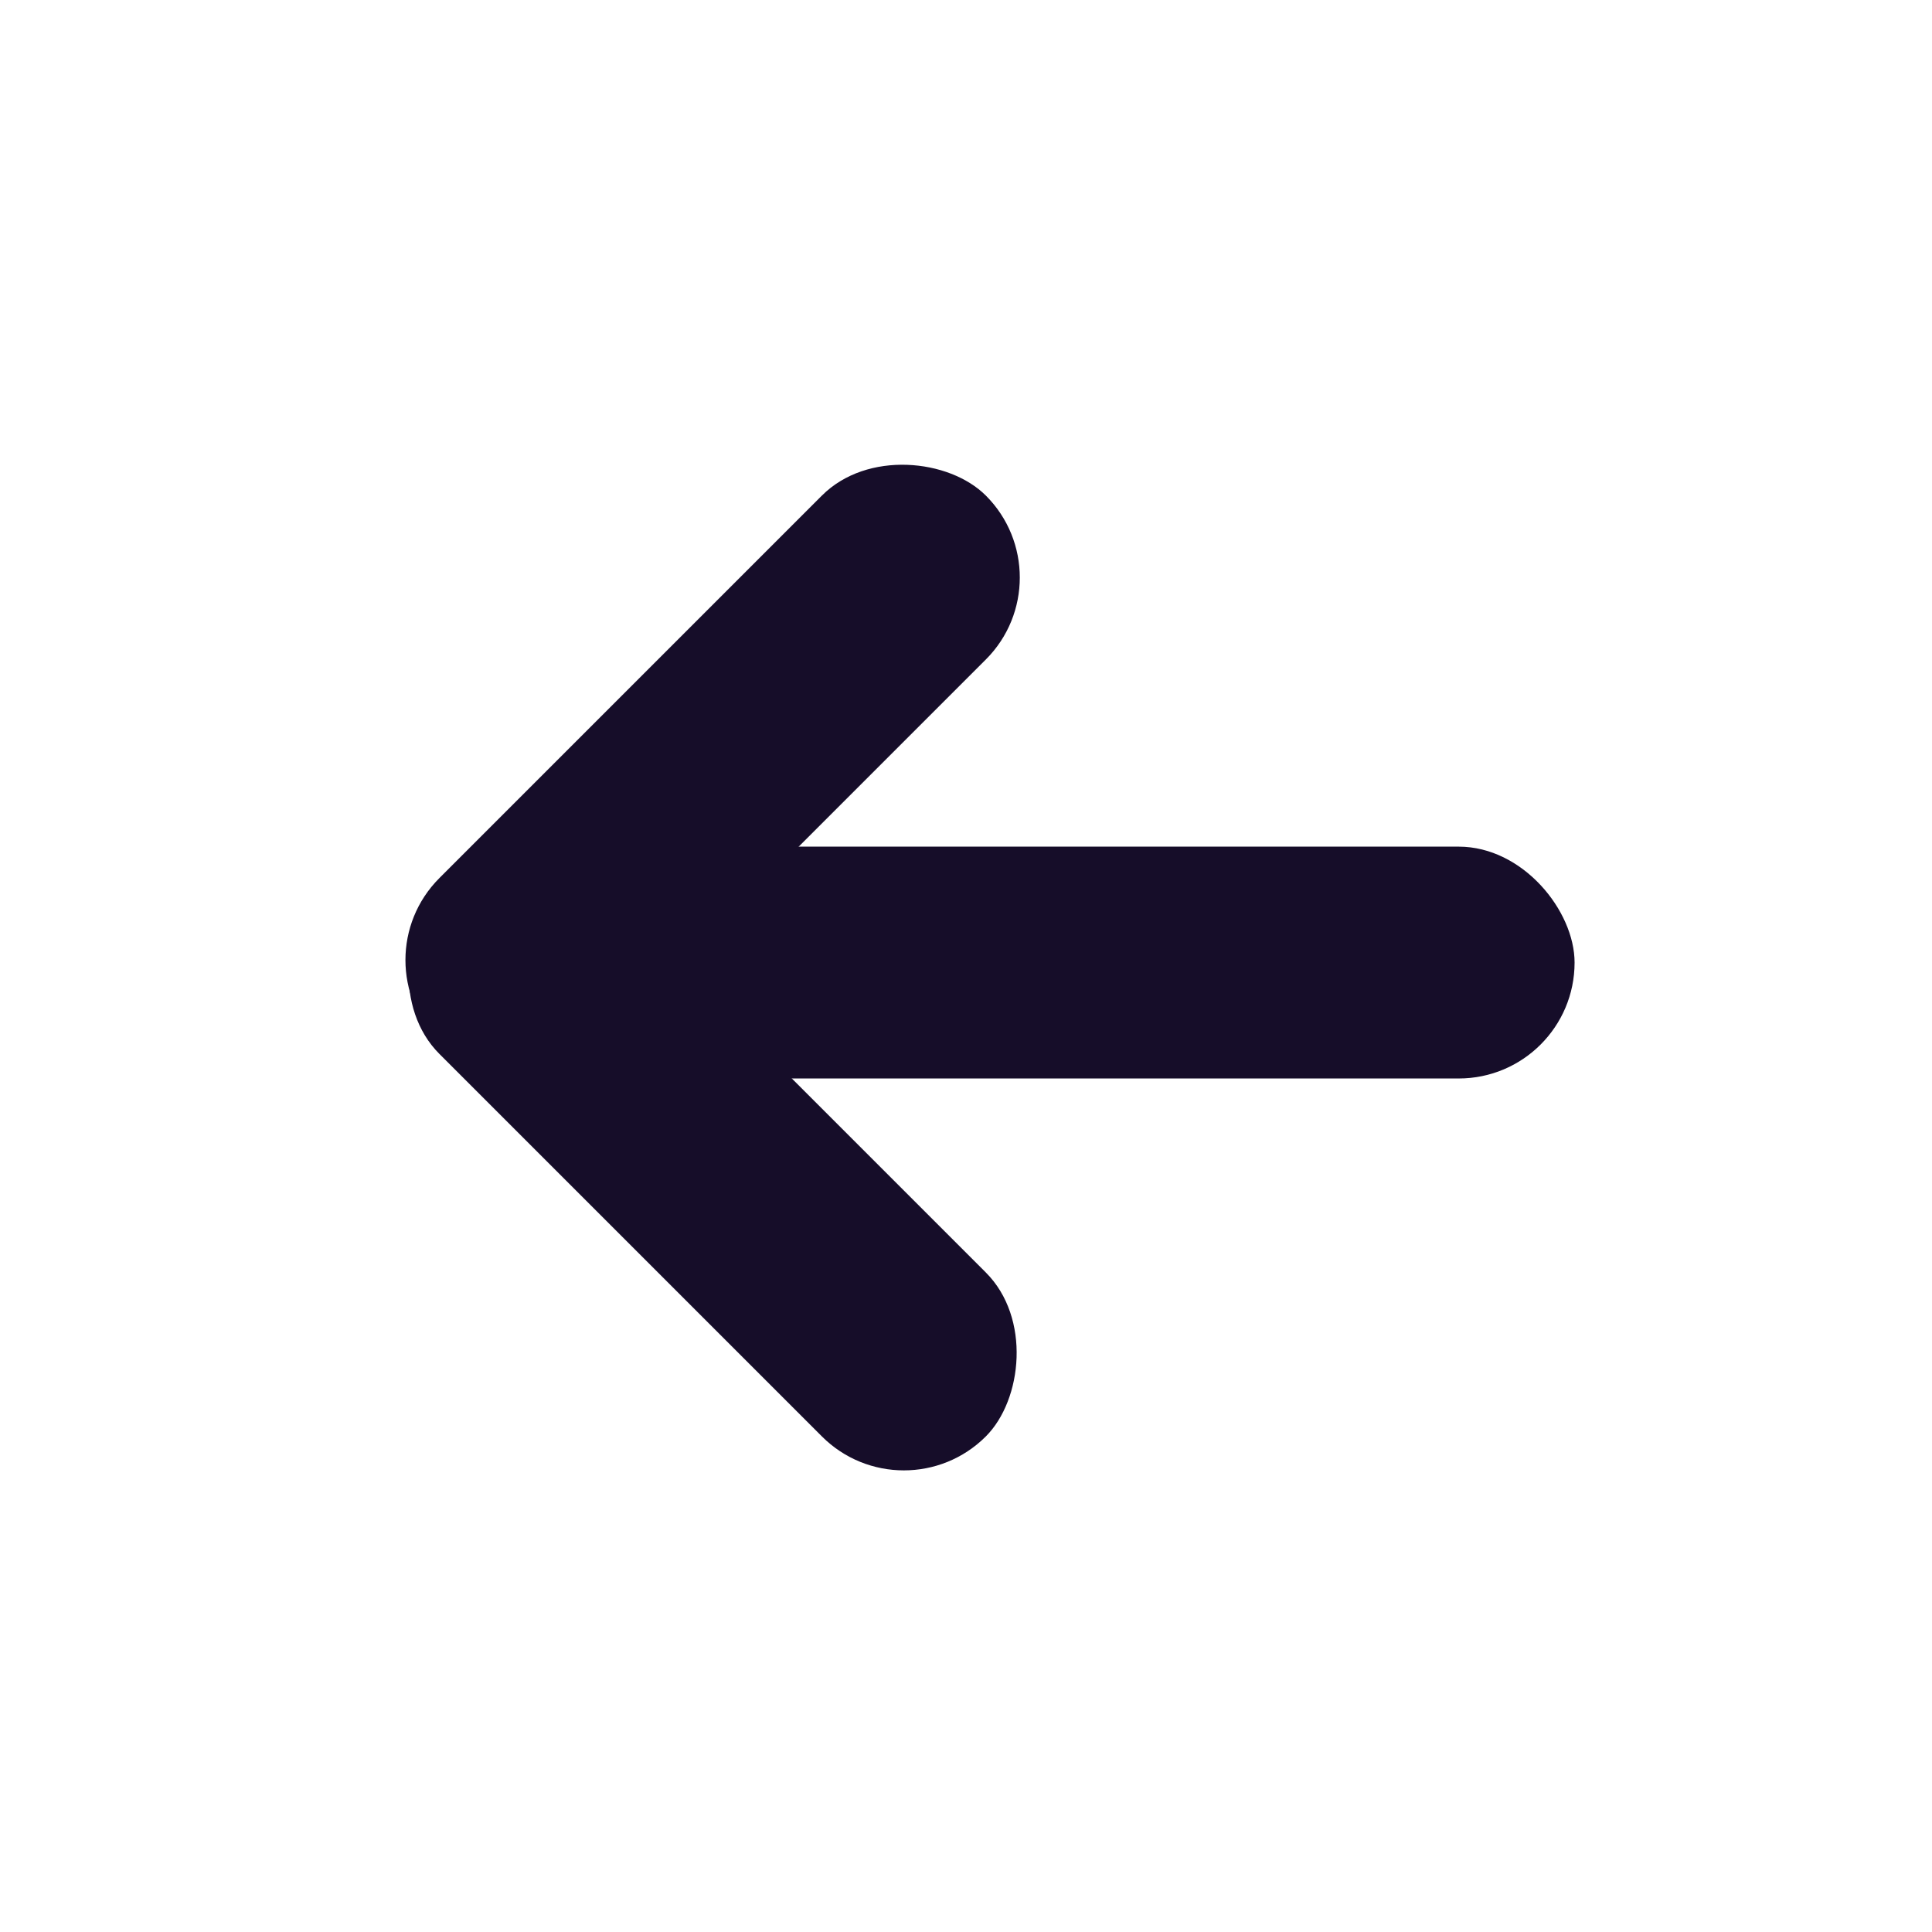
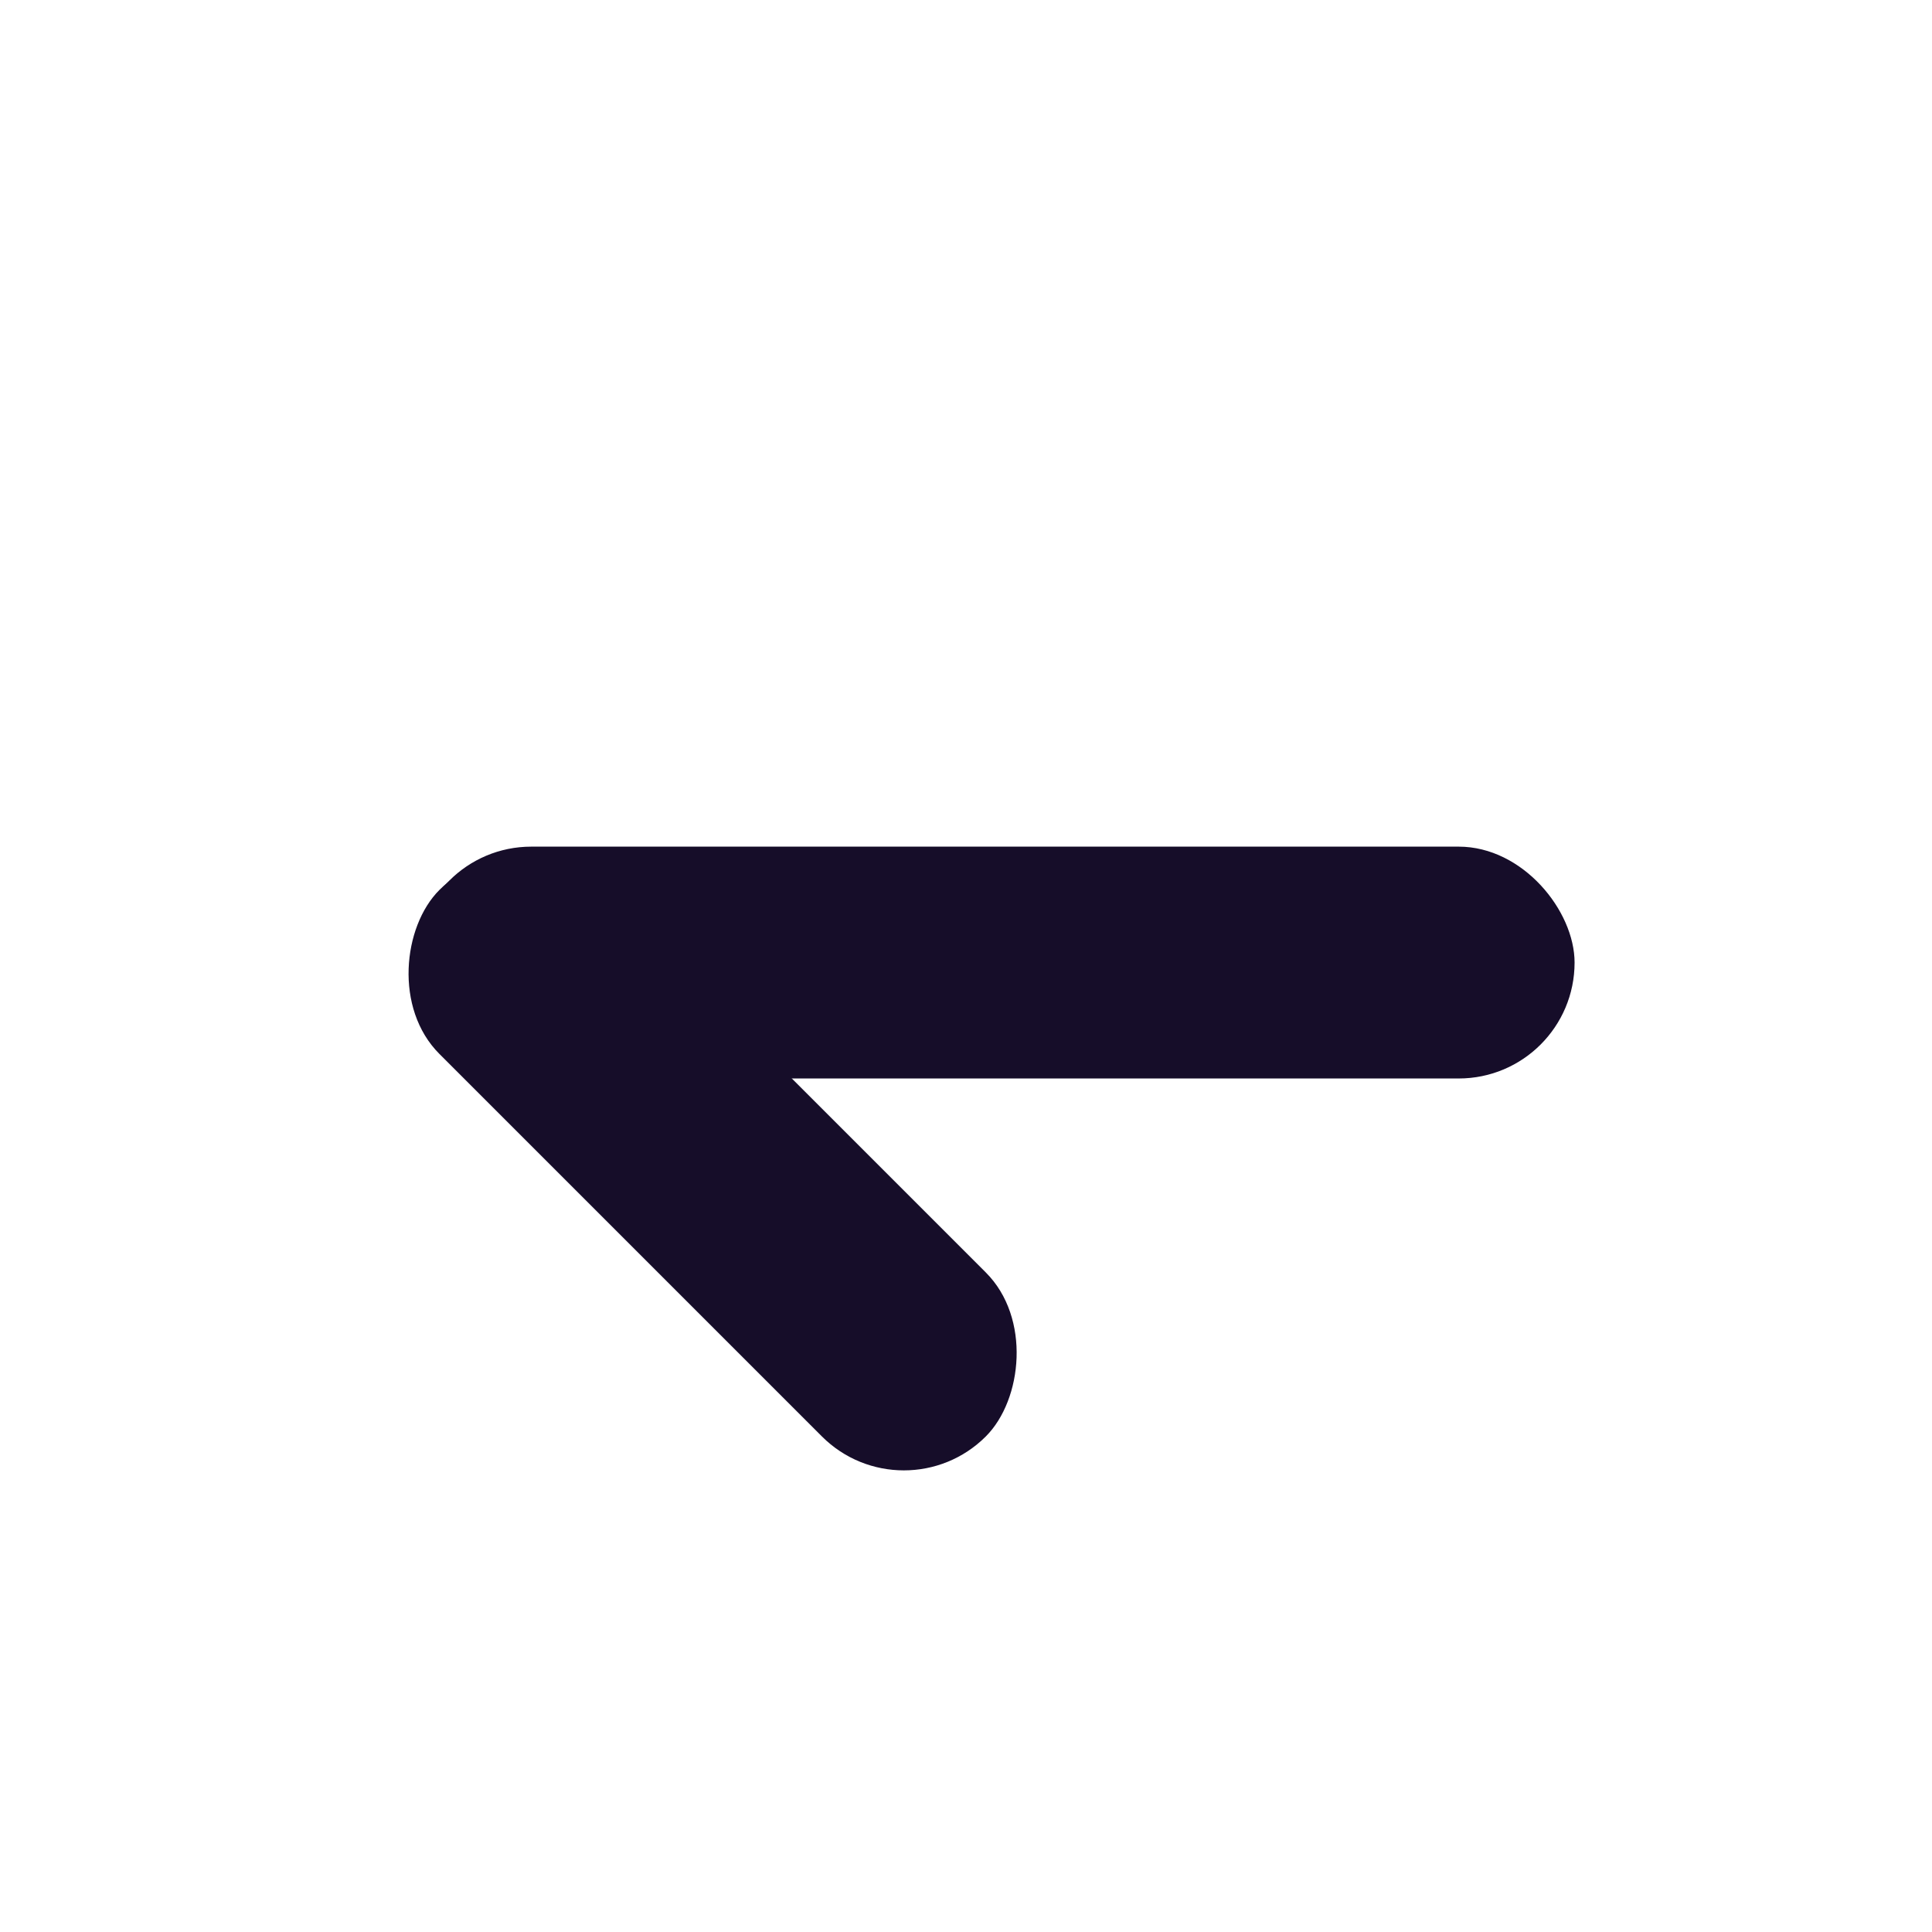
<svg xmlns="http://www.w3.org/2000/svg" width="100" height="100" viewBox="0 0 100 100">
  <g id="arrowback" transform="translate(8400 352)">
-     <rect id="Rectangle_226" data-name="Rectangle 226" width="100" height="100" transform="translate(-8400 -352)" fill="none" />
    <g id="return" transform="translate(-14574 -42.178)">
      <rect id="Rectangle_223" data-name="Rectangle 223" width="60" height="12" rx="6" transform="translate(6195.5 -266)" fill="#160d29" />
-       <rect id="Rectangle_224" data-name="Rectangle 224" width="40" height="12" rx="6" transform="translate(6192.5 -260.13) rotate(-45)" fill="#160d29" />
      <rect id="Rectangle_225" data-name="Rectangle 225" width="40" height="12" rx="6" transform="translate(6200.985 -268) rotate(45)" fill="#160d29" />
    </g>
  </g>
</svg>